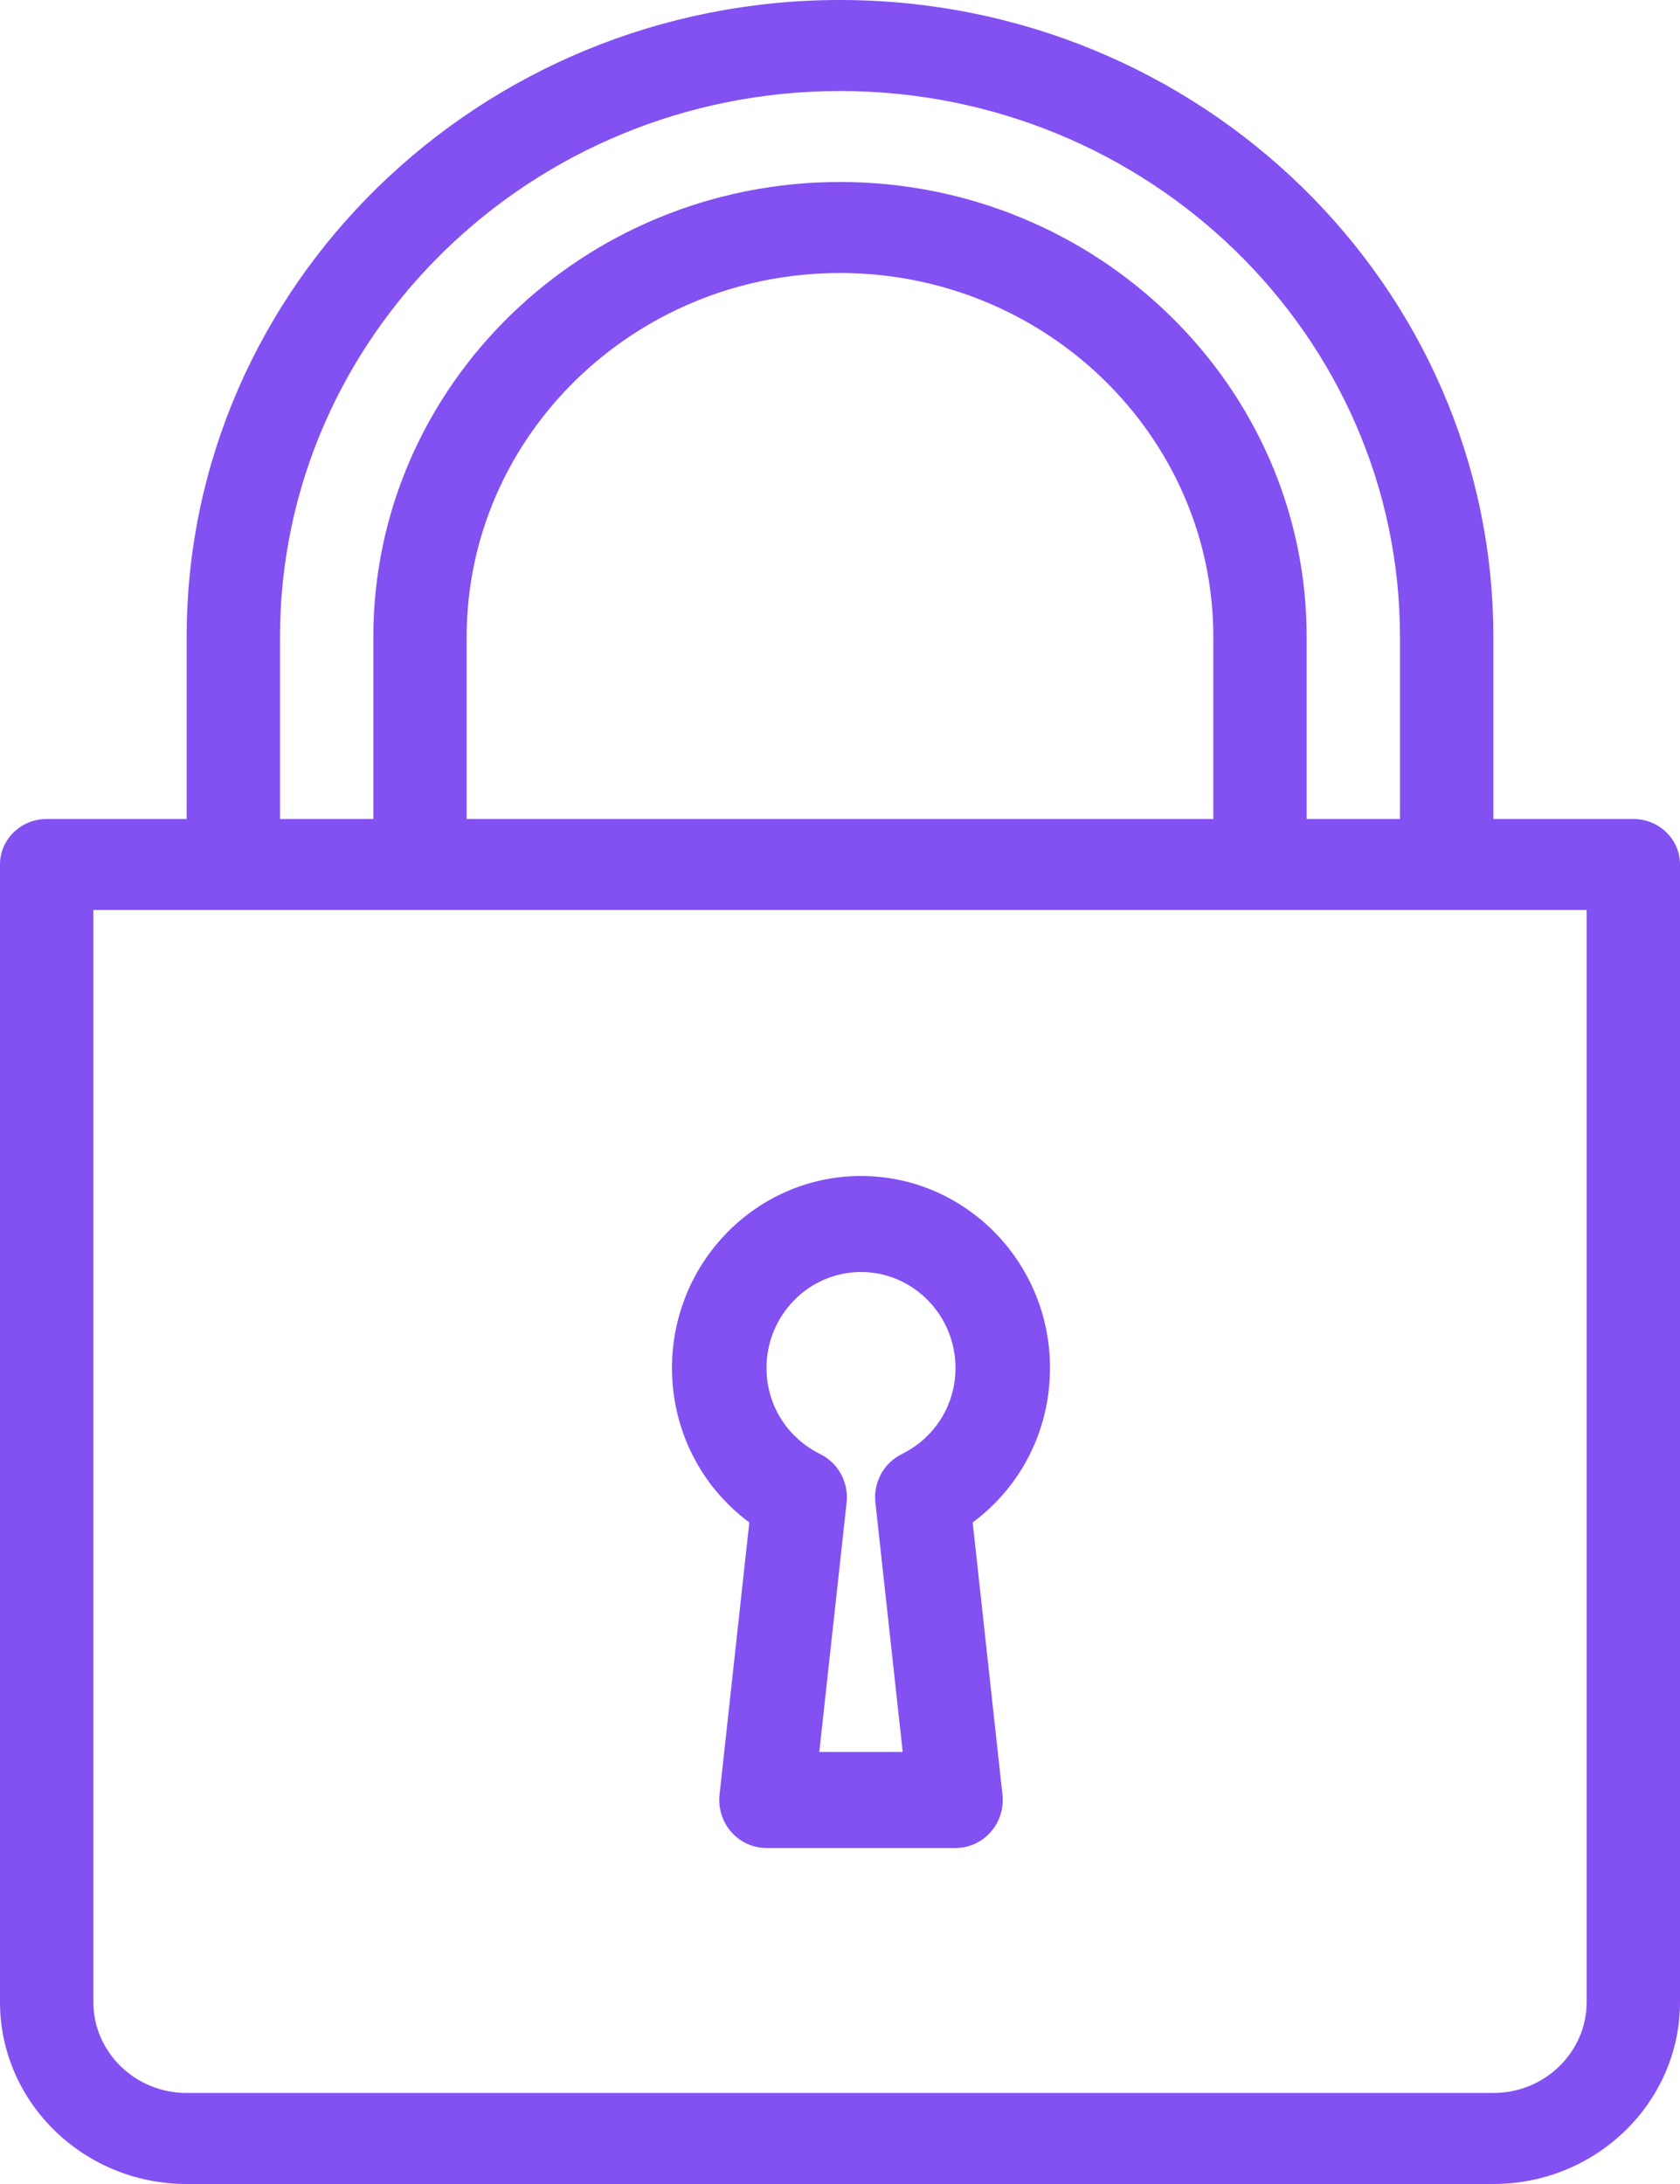
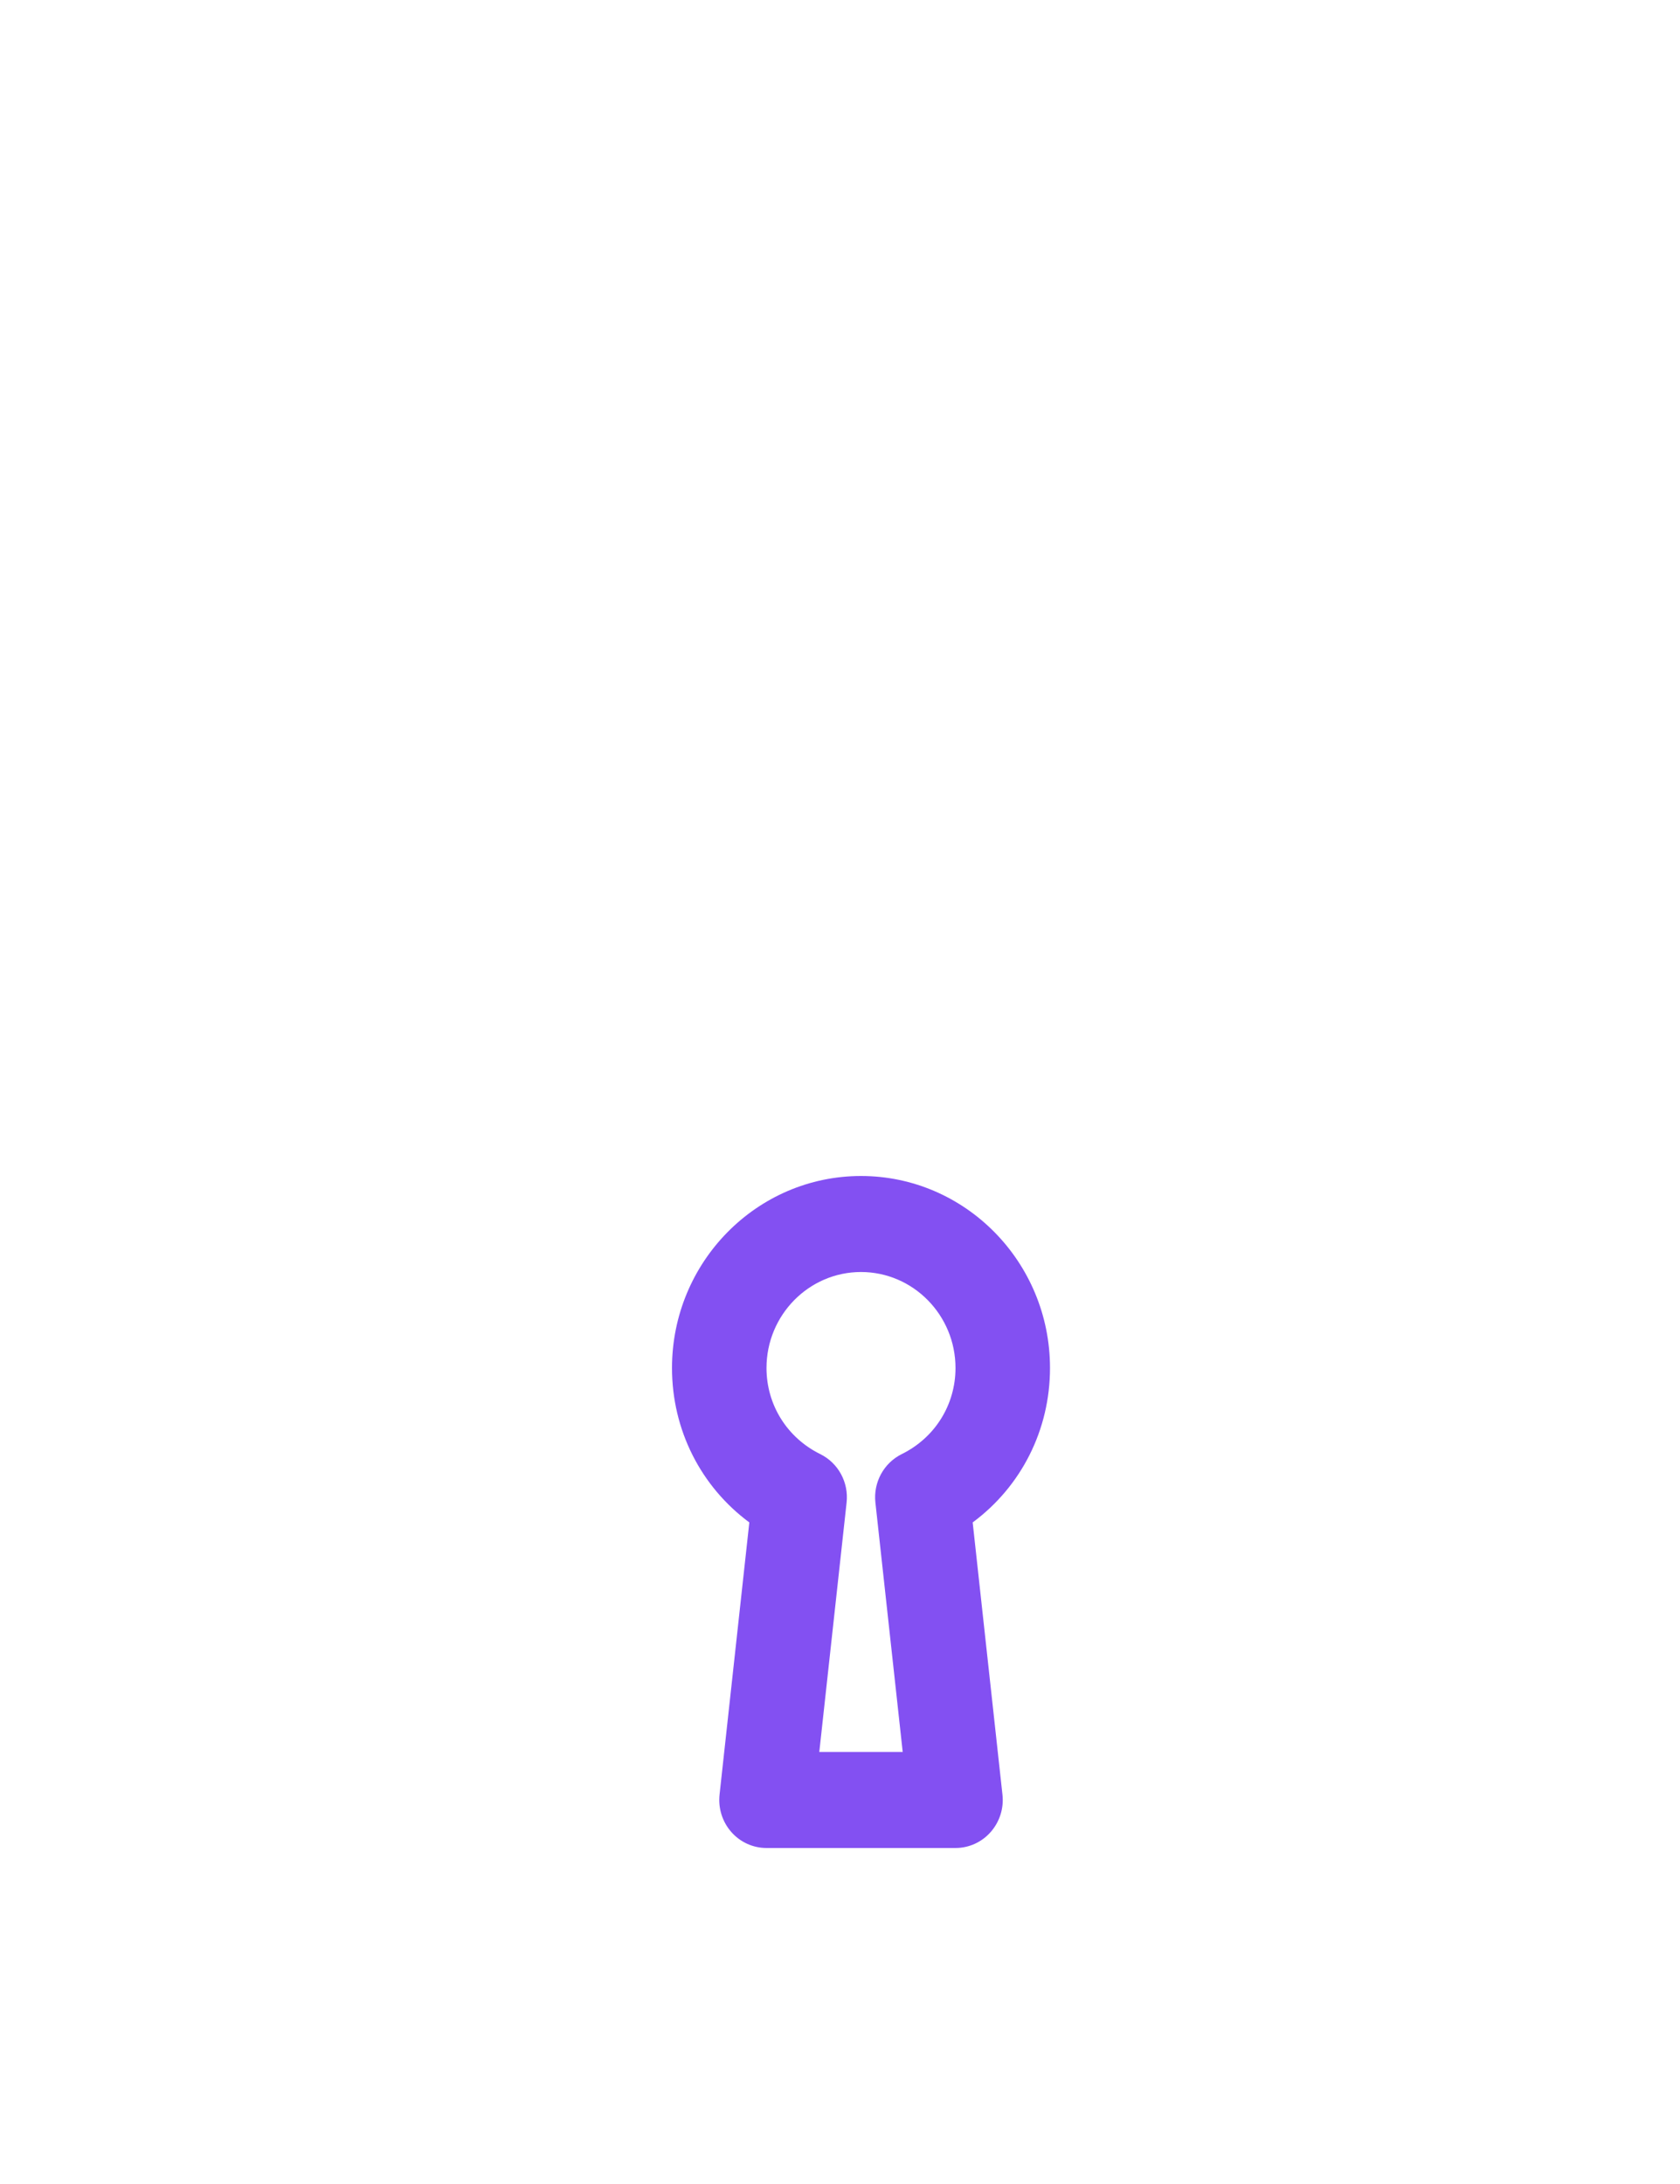
<svg xmlns="http://www.w3.org/2000/svg" width="40px" height="52px" viewBox="0 0 40 52" version="1.1">
  <title>password</title>
  <desc>Created with Sketch.</desc>
  <g id="Home" stroke="none" stroke-width="1" fill="none" fill-rule="evenodd">
    <g transform="translate(-181, -3393)" fill="#8350F2" fill-rule="nonzero" id="Kraftfylla-hostinglösning">
      <g transform="translate(0, 2820)">
        <g id="Group-6" transform="translate(181, 572)">
          <g id="password" transform="translate(0, 1)">
            <path d="M17.841,36.248 L17.132,42.731 C17.097,43.054 17.199,43.377 17.412,43.619 C17.625,43.862 17.93,44 18.25,44 L22.75,44 C23.07,44 23.375,43.862 23.588,43.619 C23.801,43.377 23.904,43.054 23.868,42.731 L23.159,36.248 C24.311,35.396 25,34.049 25,32.571 C25,30.05 22.982,28 20.5,28 C18.018,28 16,30.05 16,32.571 C16,34.049 16.689,35.396 17.841,36.248 Z M20.5,30.286 C21.74,30.286 22.75,31.311 22.75,32.571 C22.75,33.448 22.26,34.232 21.471,34.621 C21.042,34.833 20.79,35.295 20.843,35.776 L21.493,41.714 L19.507,41.714 L20.157,35.776 C20.21,35.295 19.959,34.833 19.529,34.621 C18.74,34.232 18.25,33.448 18.25,32.571 C18.25,31.311 19.26,30.286 20.5,30.286 Z" id="Shape" />
-             <path d="M38.889,19.5 L35.556,19.5 L35.556,15.167 C35.556,6.804 28.578,0 20,0 C11.422,0 4.444,6.804 4.444,15.167 L4.444,19.5 L1.111,19.5 C0.497,19.5 0,19.985 0,20.583 L0,47.667 C0,50.057 1.993,52 4.444,52 L35.556,52 C38.007,52 40,50.057 40,47.667 L40,20.583 C40,19.985 39.503,19.5 38.889,19.5 Z M6.667,15.167 C6.667,7.998 12.648,2.167 20,2.167 C27.352,2.167 33.333,7.998 33.333,15.167 L33.333,19.5 L31.111,19.5 L31.111,15.167 C31.111,9.193 26.126,4.333 20,4.333 C13.874,4.333 8.889,9.194 8.889,15.167 L8.889,19.5 L6.667,19.5 L6.667,15.167 Z M28.889,15.167 L28.889,19.5 L11.111,19.5 L11.111,15.167 C11.111,10.388 15.099,6.5 20,6.5 C24.901,6.5 28.889,10.388 28.889,15.167 Z M37.778,47.667 C37.778,48.861 36.781,49.833 35.556,49.833 L4.444,49.833 C3.219,49.833 2.222,48.861 2.222,47.667 L2.222,21.667 L37.778,21.667 L37.778,47.667 L37.778,47.667 Z" id="Shape" />
          </g>
        </g>
      </g>
    </g>
  </g>
</svg>